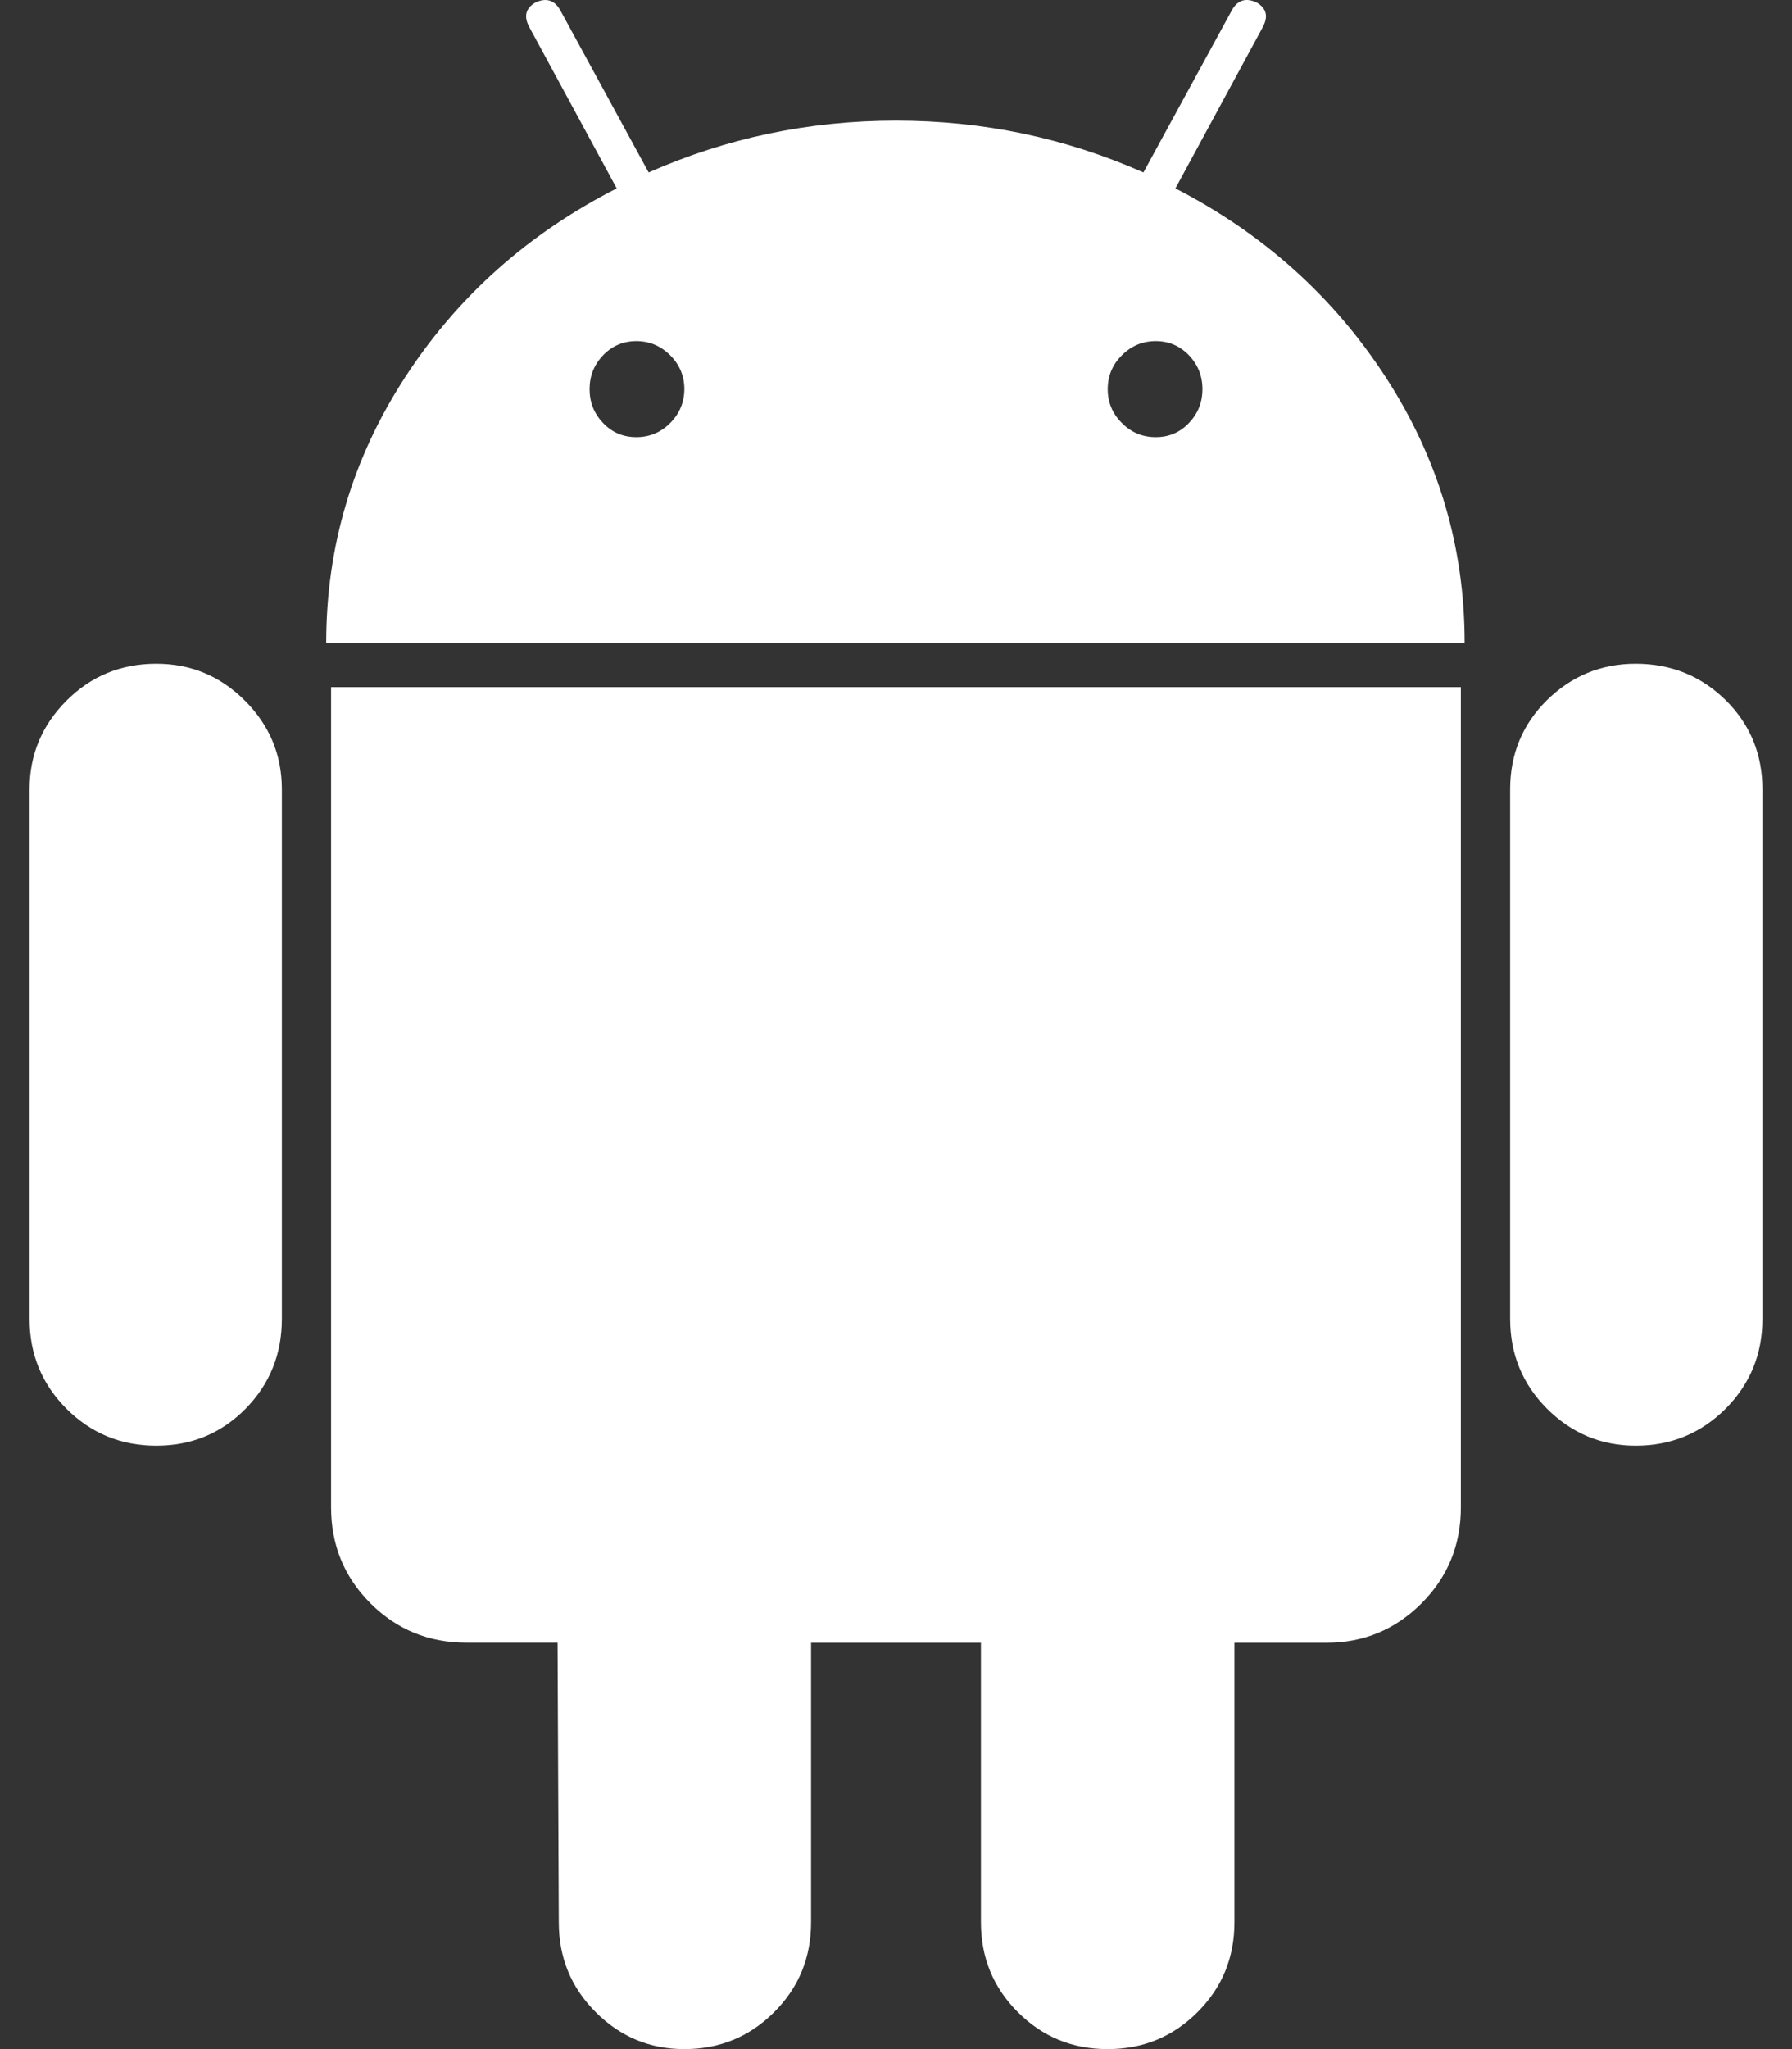
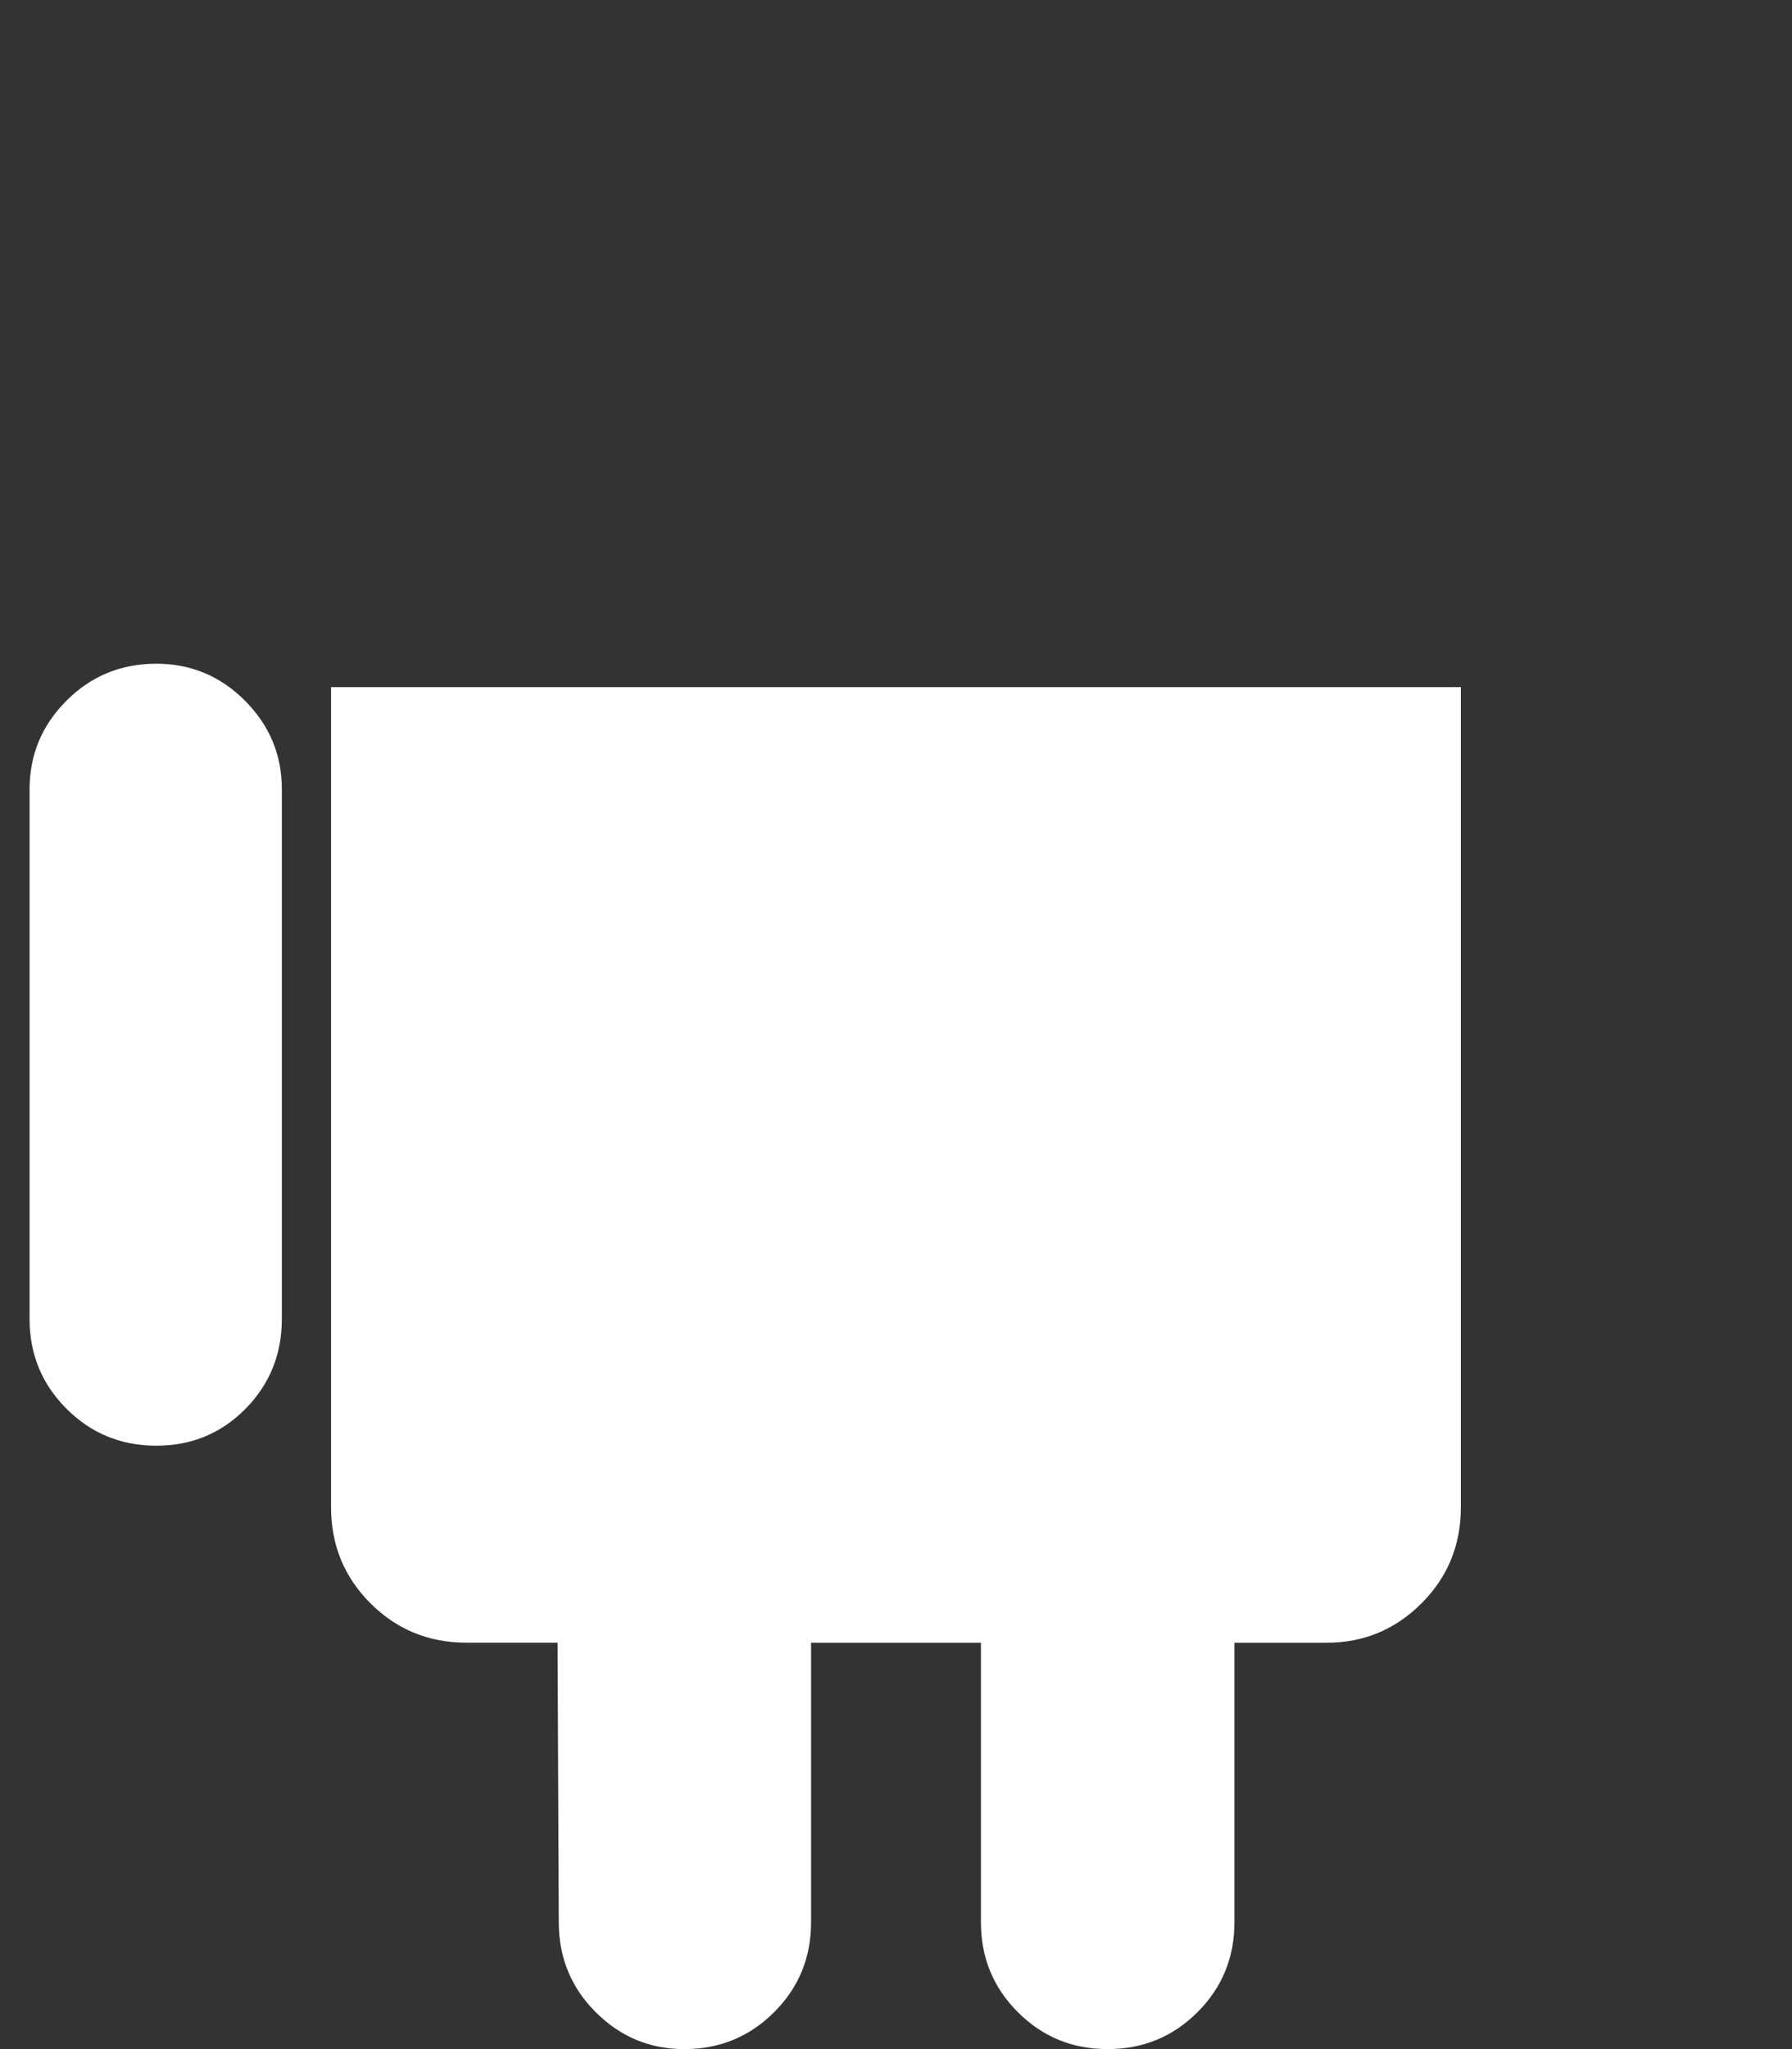
<svg xmlns="http://www.w3.org/2000/svg" width="28" height="32" viewBox="0 0 28 32" fill="none">
  <rect x="0" y="0" width="28" height="32" fill="#333333" stroke="none" />
  <path d="M2.442 10.365C1.891 10.365 1.423 10.557 1.039 10.942C0.654 11.327 0.462 11.788 0.462 12.327V20.596C0.462 21.148 0.654 21.615 1.039 22C1.423 22.384 1.891 22.577 2.442 22.577C2.993 22.577 3.458 22.384 3.837 22C4.215 21.615 4.404 21.148 4.404 20.596V12.327C4.404 11.788 4.212 11.327 3.827 10.942C3.443 10.557 2.981 10.365 2.442 10.365Z" fill="white" />
-   <path d="M18.366 2.942L19.731 0.423C19.821 0.256 19.789 0.129 19.635 0.039C19.468 -0.039 19.34 0 19.251 0.154L17.866 2.693C16.648 2.154 15.359 1.884 14.001 1.884C12.642 1.884 11.353 2.154 10.135 2.693L8.751 0.154C8.661 0 8.532 -0.038 8.366 0.039C8.212 0.129 8.18 0.256 8.27 0.423L9.636 2.942C8.251 3.648 7.148 4.631 6.328 5.894C5.507 7.158 5.097 8.538 5.097 10.039H22.885C22.885 8.539 22.474 7.158 21.654 5.894C20.834 4.631 19.737 3.648 18.366 2.942ZM10.472 6.606C10.324 6.754 10.148 6.827 9.943 6.827C9.737 6.827 9.564 6.754 9.423 6.606C9.282 6.458 9.212 6.283 9.212 6.077C9.212 5.872 9.282 5.696 9.423 5.548C9.564 5.401 9.738 5.327 9.943 5.327C10.148 5.327 10.324 5.401 10.472 5.548C10.619 5.696 10.693 5.872 10.693 6.077C10.692 6.282 10.618 6.458 10.472 6.606ZM18.577 6.606C18.436 6.754 18.263 6.827 18.058 6.827C17.852 6.827 17.676 6.754 17.529 6.606C17.381 6.458 17.308 6.283 17.308 6.077C17.308 5.872 17.381 5.696 17.529 5.548C17.676 5.401 17.852 5.327 18.058 5.327C18.263 5.327 18.436 5.401 18.577 5.548C18.718 5.696 18.788 5.872 18.788 6.077C18.788 6.282 18.718 6.458 18.577 6.606Z" fill="white" />
  <path d="M5.173 23.538C5.173 24.129 5.378 24.628 5.788 25.038C6.199 25.448 6.699 25.653 7.288 25.653H8.712L8.731 30.019C8.731 30.57 8.923 31.039 9.308 31.423C9.692 31.808 10.154 32 10.692 32C11.243 32 11.711 31.808 12.096 31.423C12.481 31.039 12.673 30.571 12.673 30.019V25.654H15.327V30.019C15.327 30.57 15.519 31.039 15.904 31.423C16.288 31.808 16.756 32 17.307 32C17.858 32 18.326 31.808 18.711 31.423C19.096 31.039 19.288 30.571 19.288 30.019V25.654H20.73C21.307 25.654 21.8 25.449 22.211 25.039C22.621 24.629 22.826 24.129 22.826 23.539V10.73H5.173V23.538Z" fill="white" />
-   <path d="M25.558 10.365C25.019 10.365 24.558 10.555 24.173 10.932C23.789 11.311 23.596 11.776 23.596 12.327V20.596C23.596 21.148 23.789 21.615 24.173 22C24.558 22.384 25.02 22.577 25.558 22.577C26.109 22.577 26.577 22.384 26.962 22C27.346 21.615 27.538 21.148 27.538 20.596V12.327C27.538 11.776 27.346 11.311 26.962 10.932C26.577 10.555 26.109 10.365 25.558 10.365Z" fill="white" />
</svg>